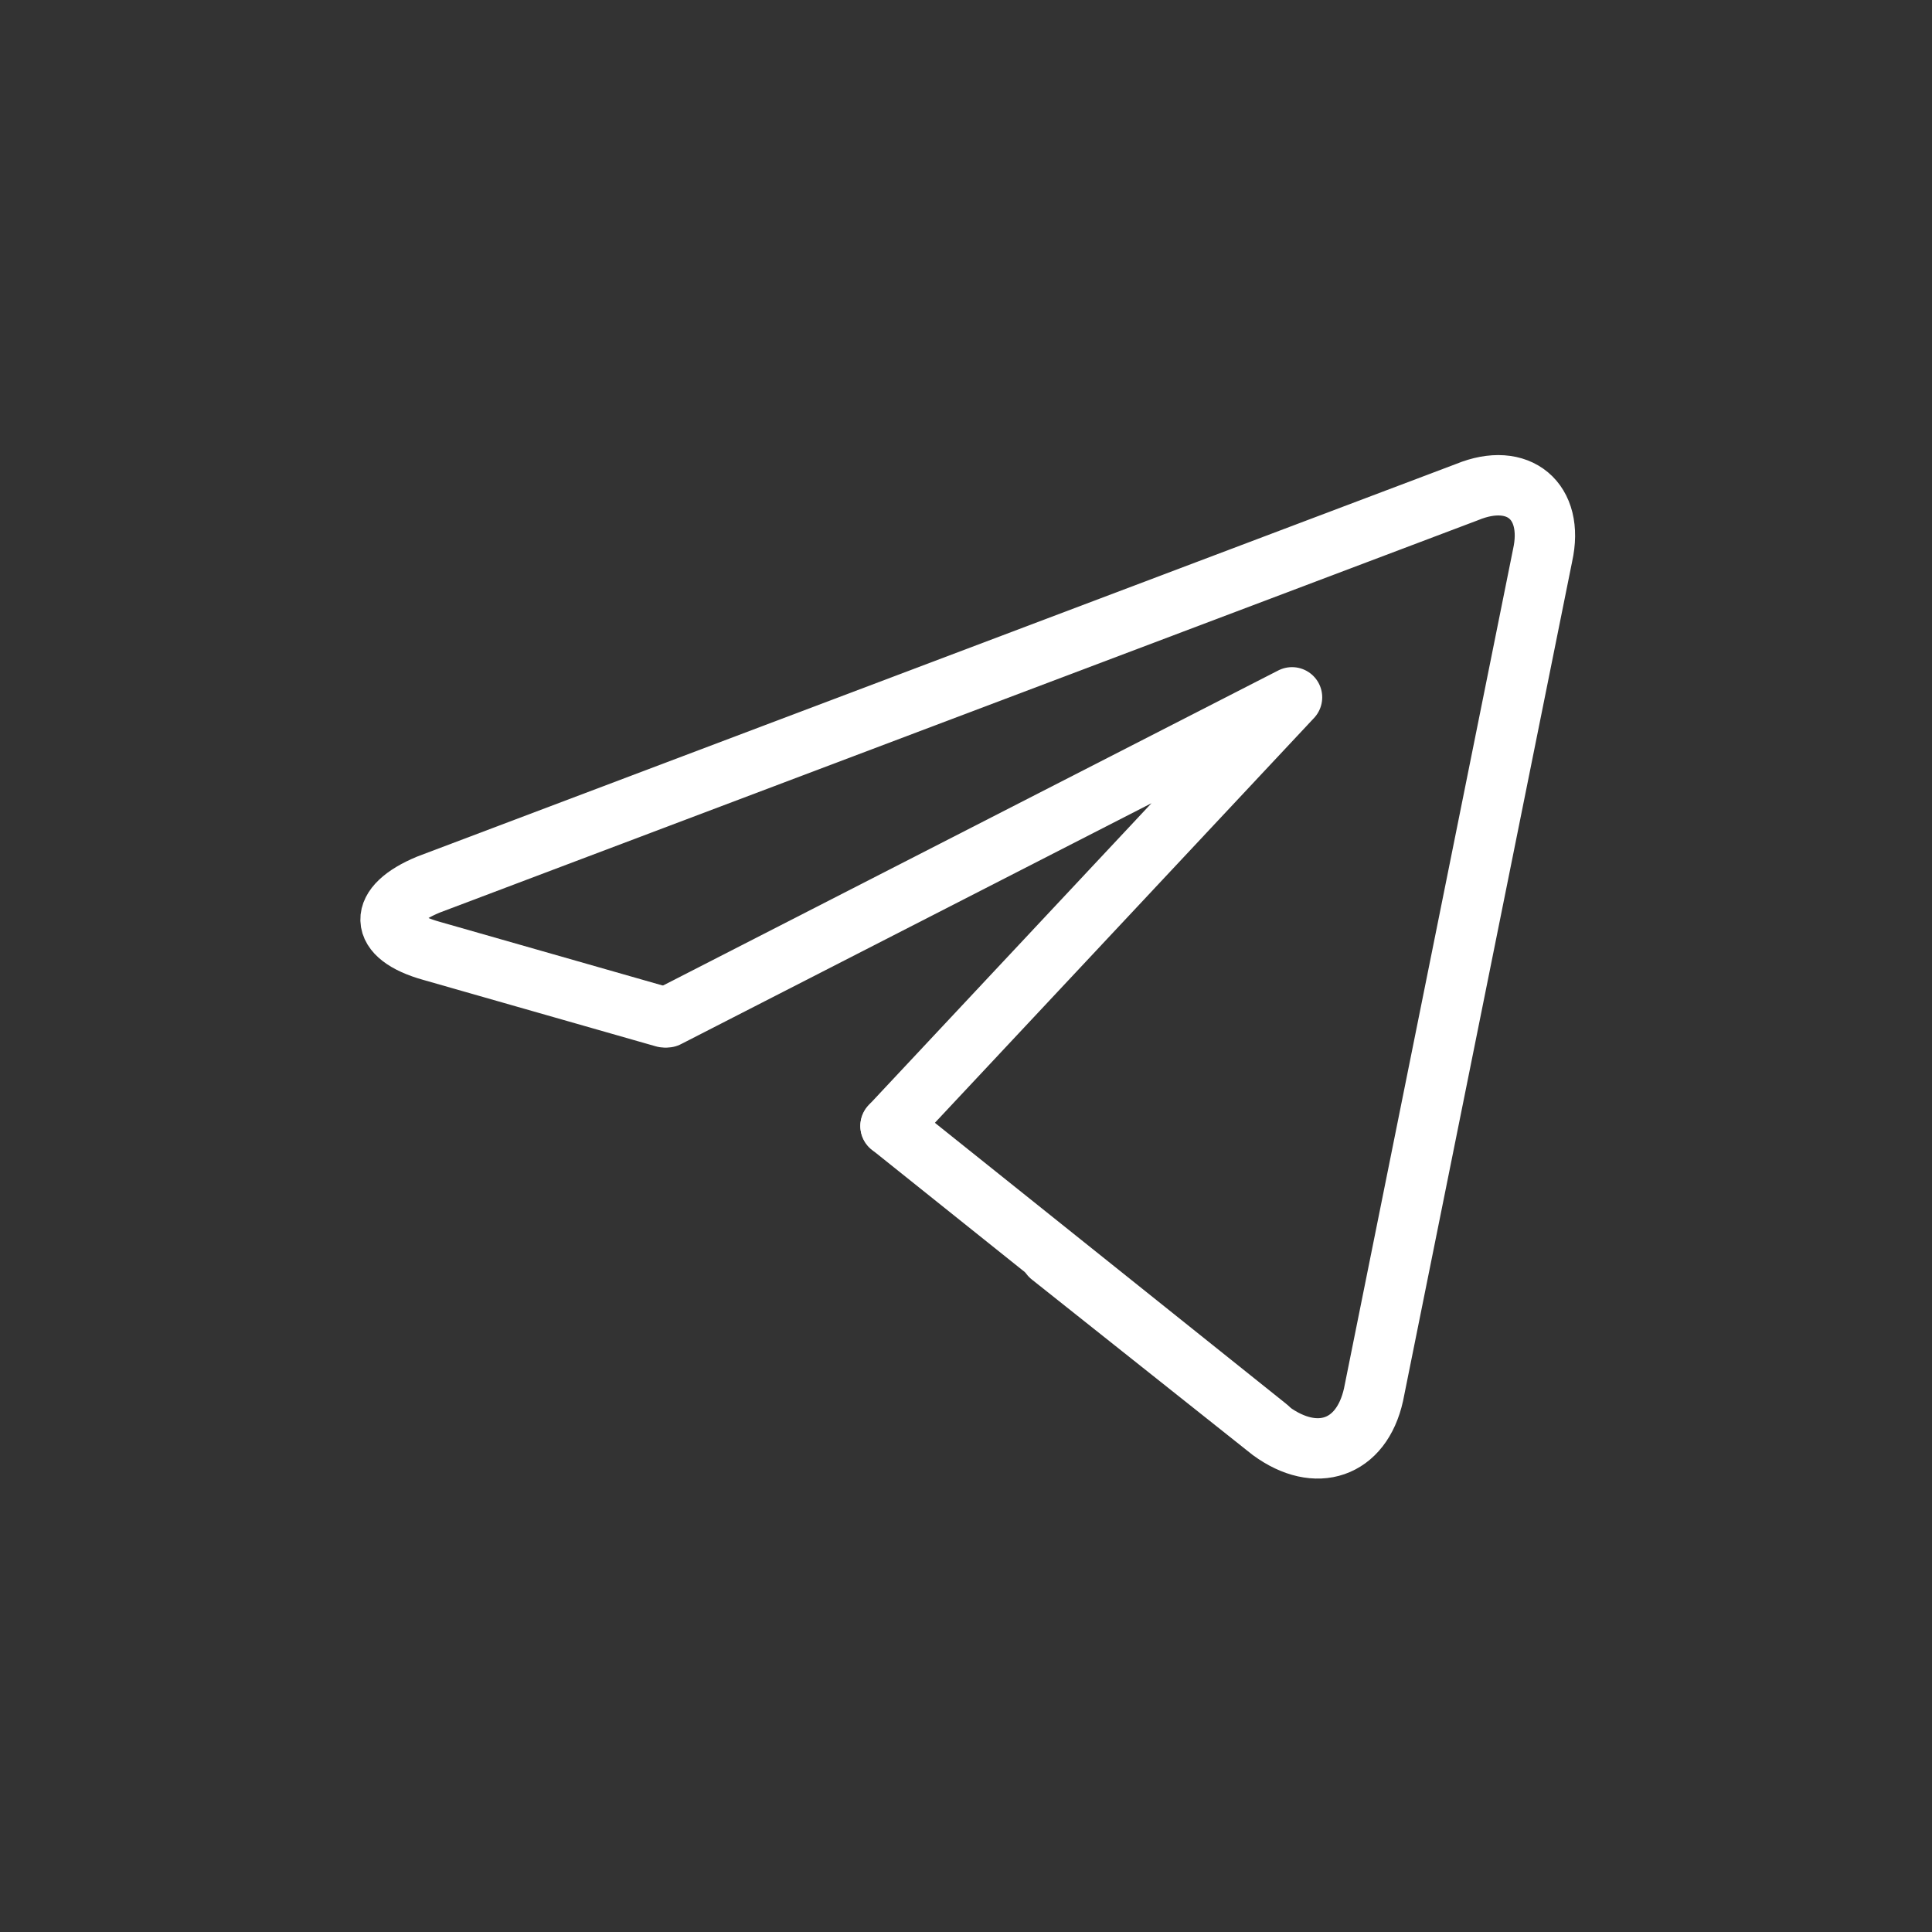
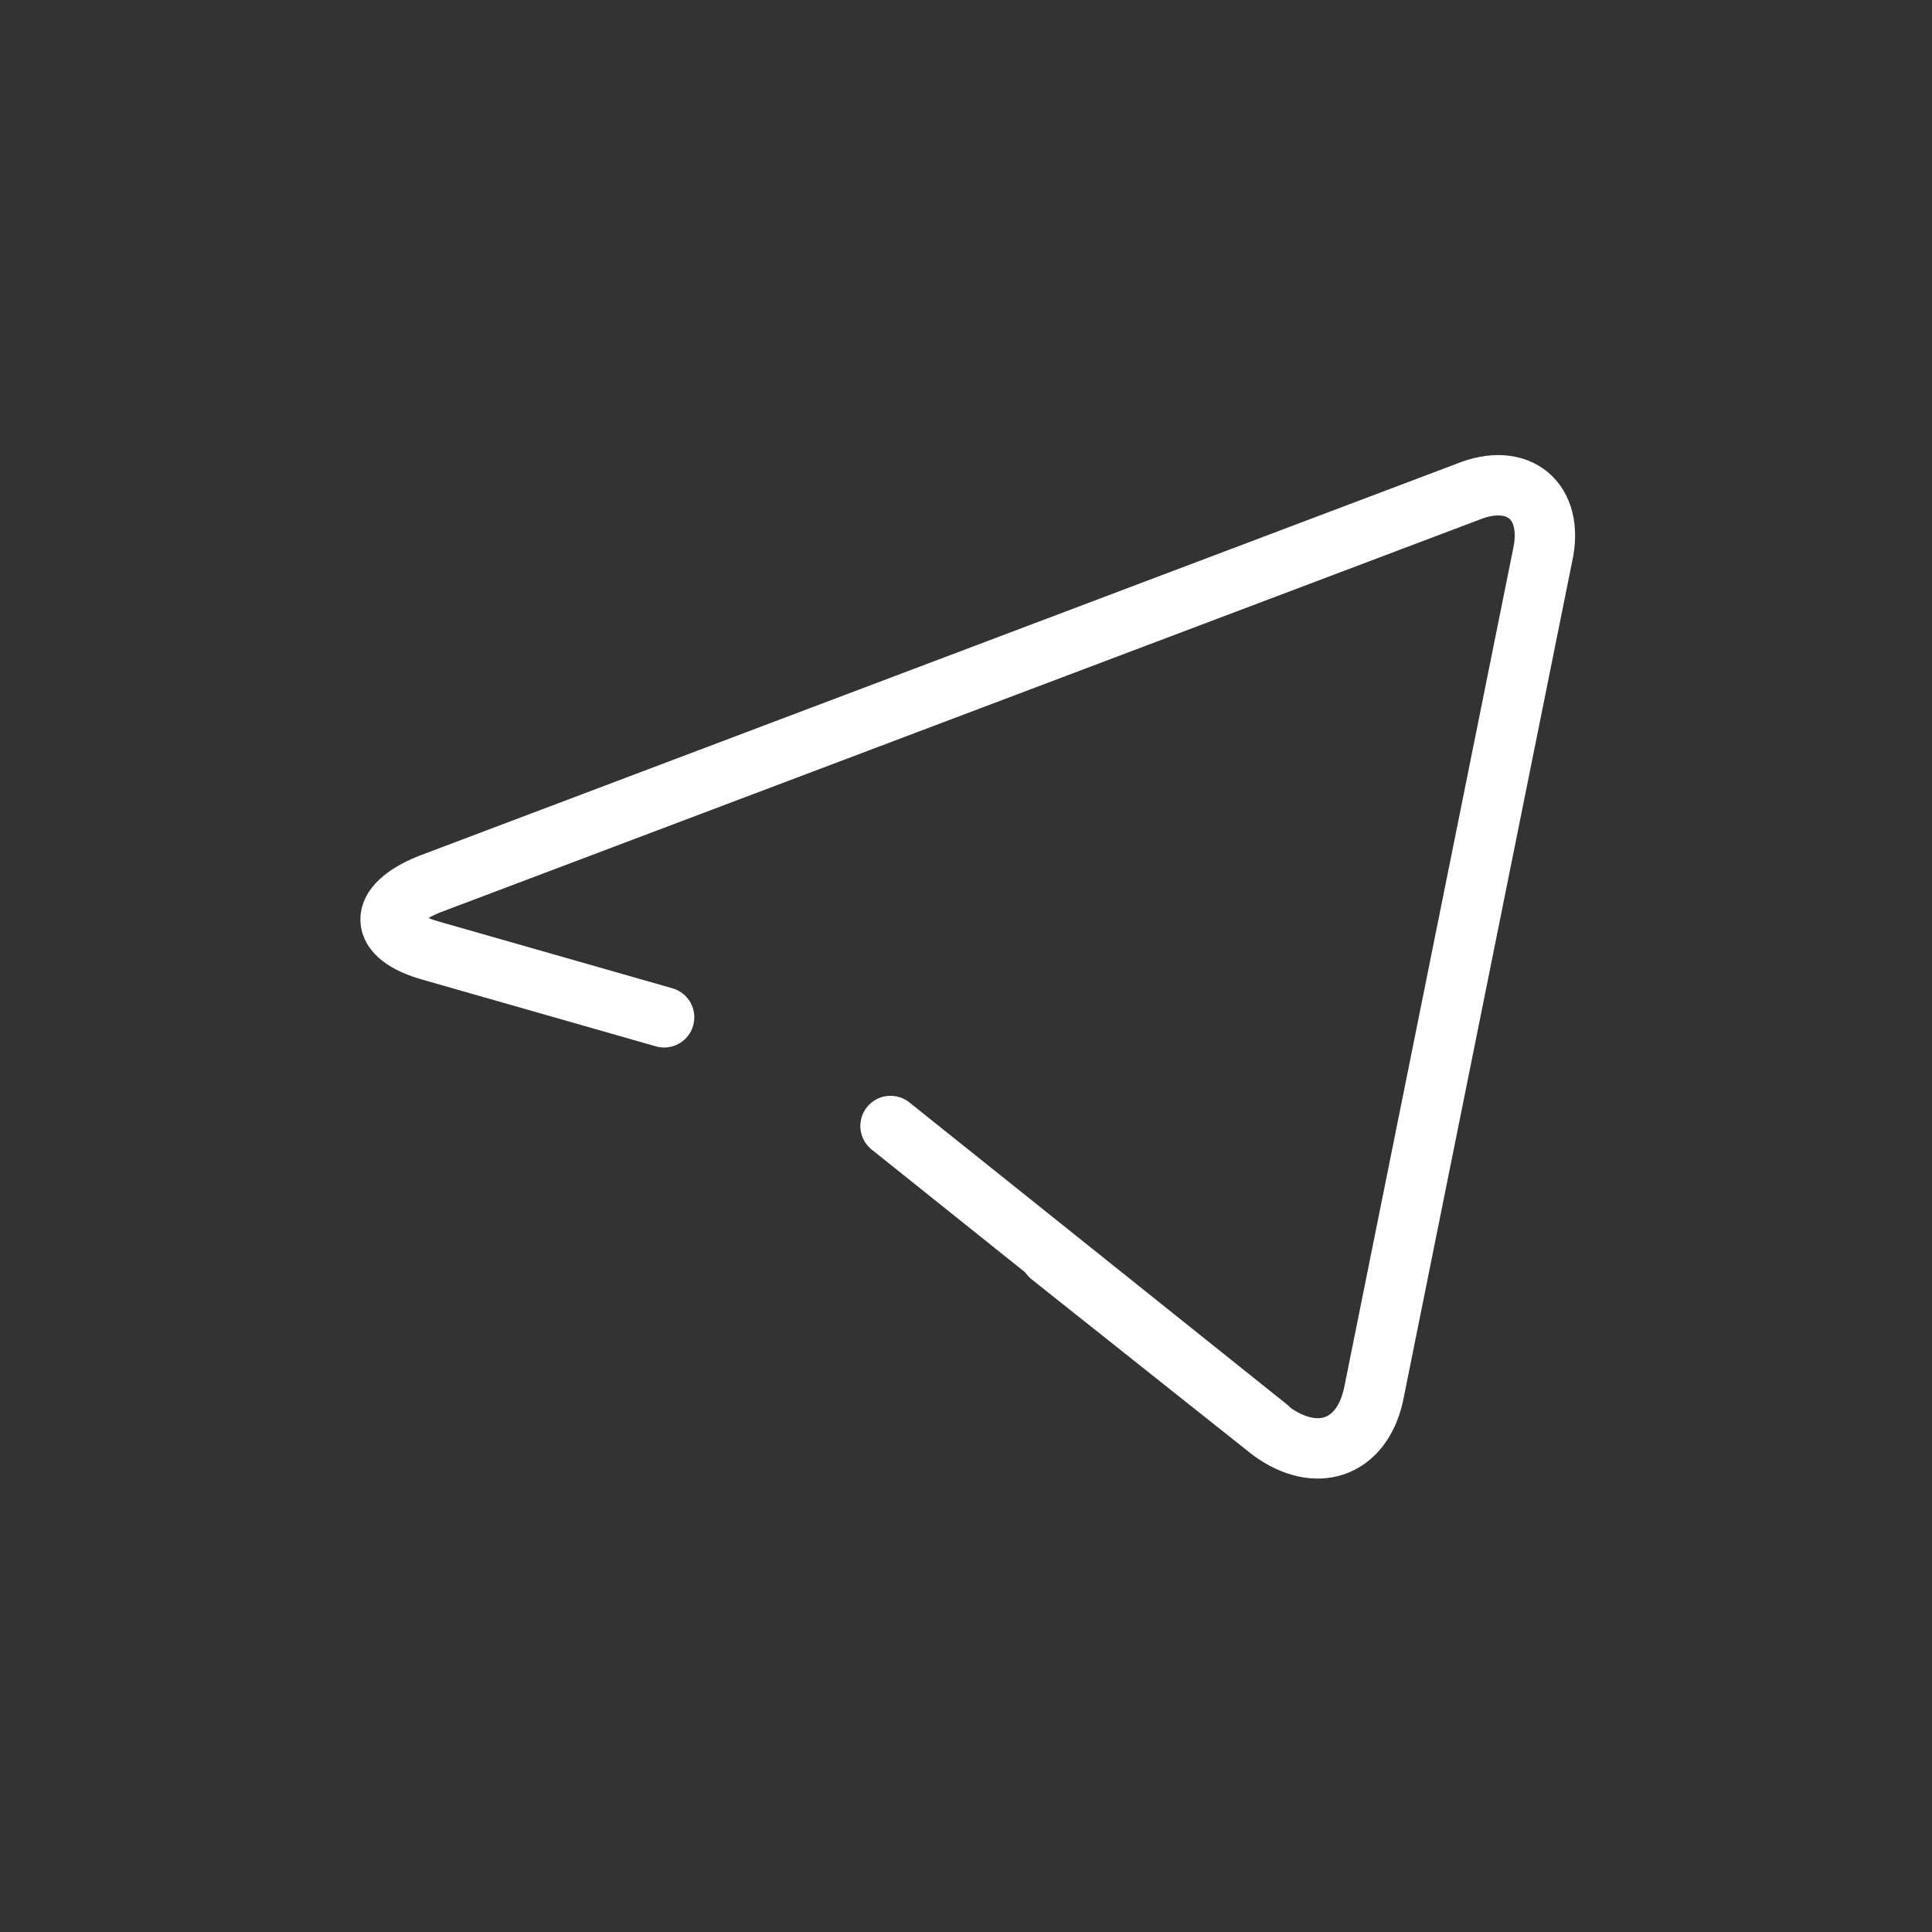
<svg xmlns="http://www.w3.org/2000/svg" version="1.1" id="Layer_3" x="0px" y="0px" viewBox="0 0 64 64" style="enable-background:new 0 0 64 64;" xml:space="preserve">
  <rect x="0" y="0" width="64" height="64" fill="#333333" stroke="none" />
  <style type="text/css">
	.st0{fill:none;stroke:#fff;stroke-width:2;stroke-linecap:round;stroke-linejoin:round;}
</style>
  <g>
    <path class="st0" d="M34.8,41.6l7.3,5.8c1.5,1.1,3,0.6,3.4-1.2l5.6-27.8c0.4-1.8-0.8-2.8-2.5-2.1L14.2,29.3   c-1.7,0.7-1.7,1.7,0.1,2.2l7.7,2.2" />
-     <path class="st0" d="M22.1,33.7l20.7-10.6L29.5,37.3" />
    <path class="st0" d="M29.5,37.3l12.5,10" />
  </g>
</svg>